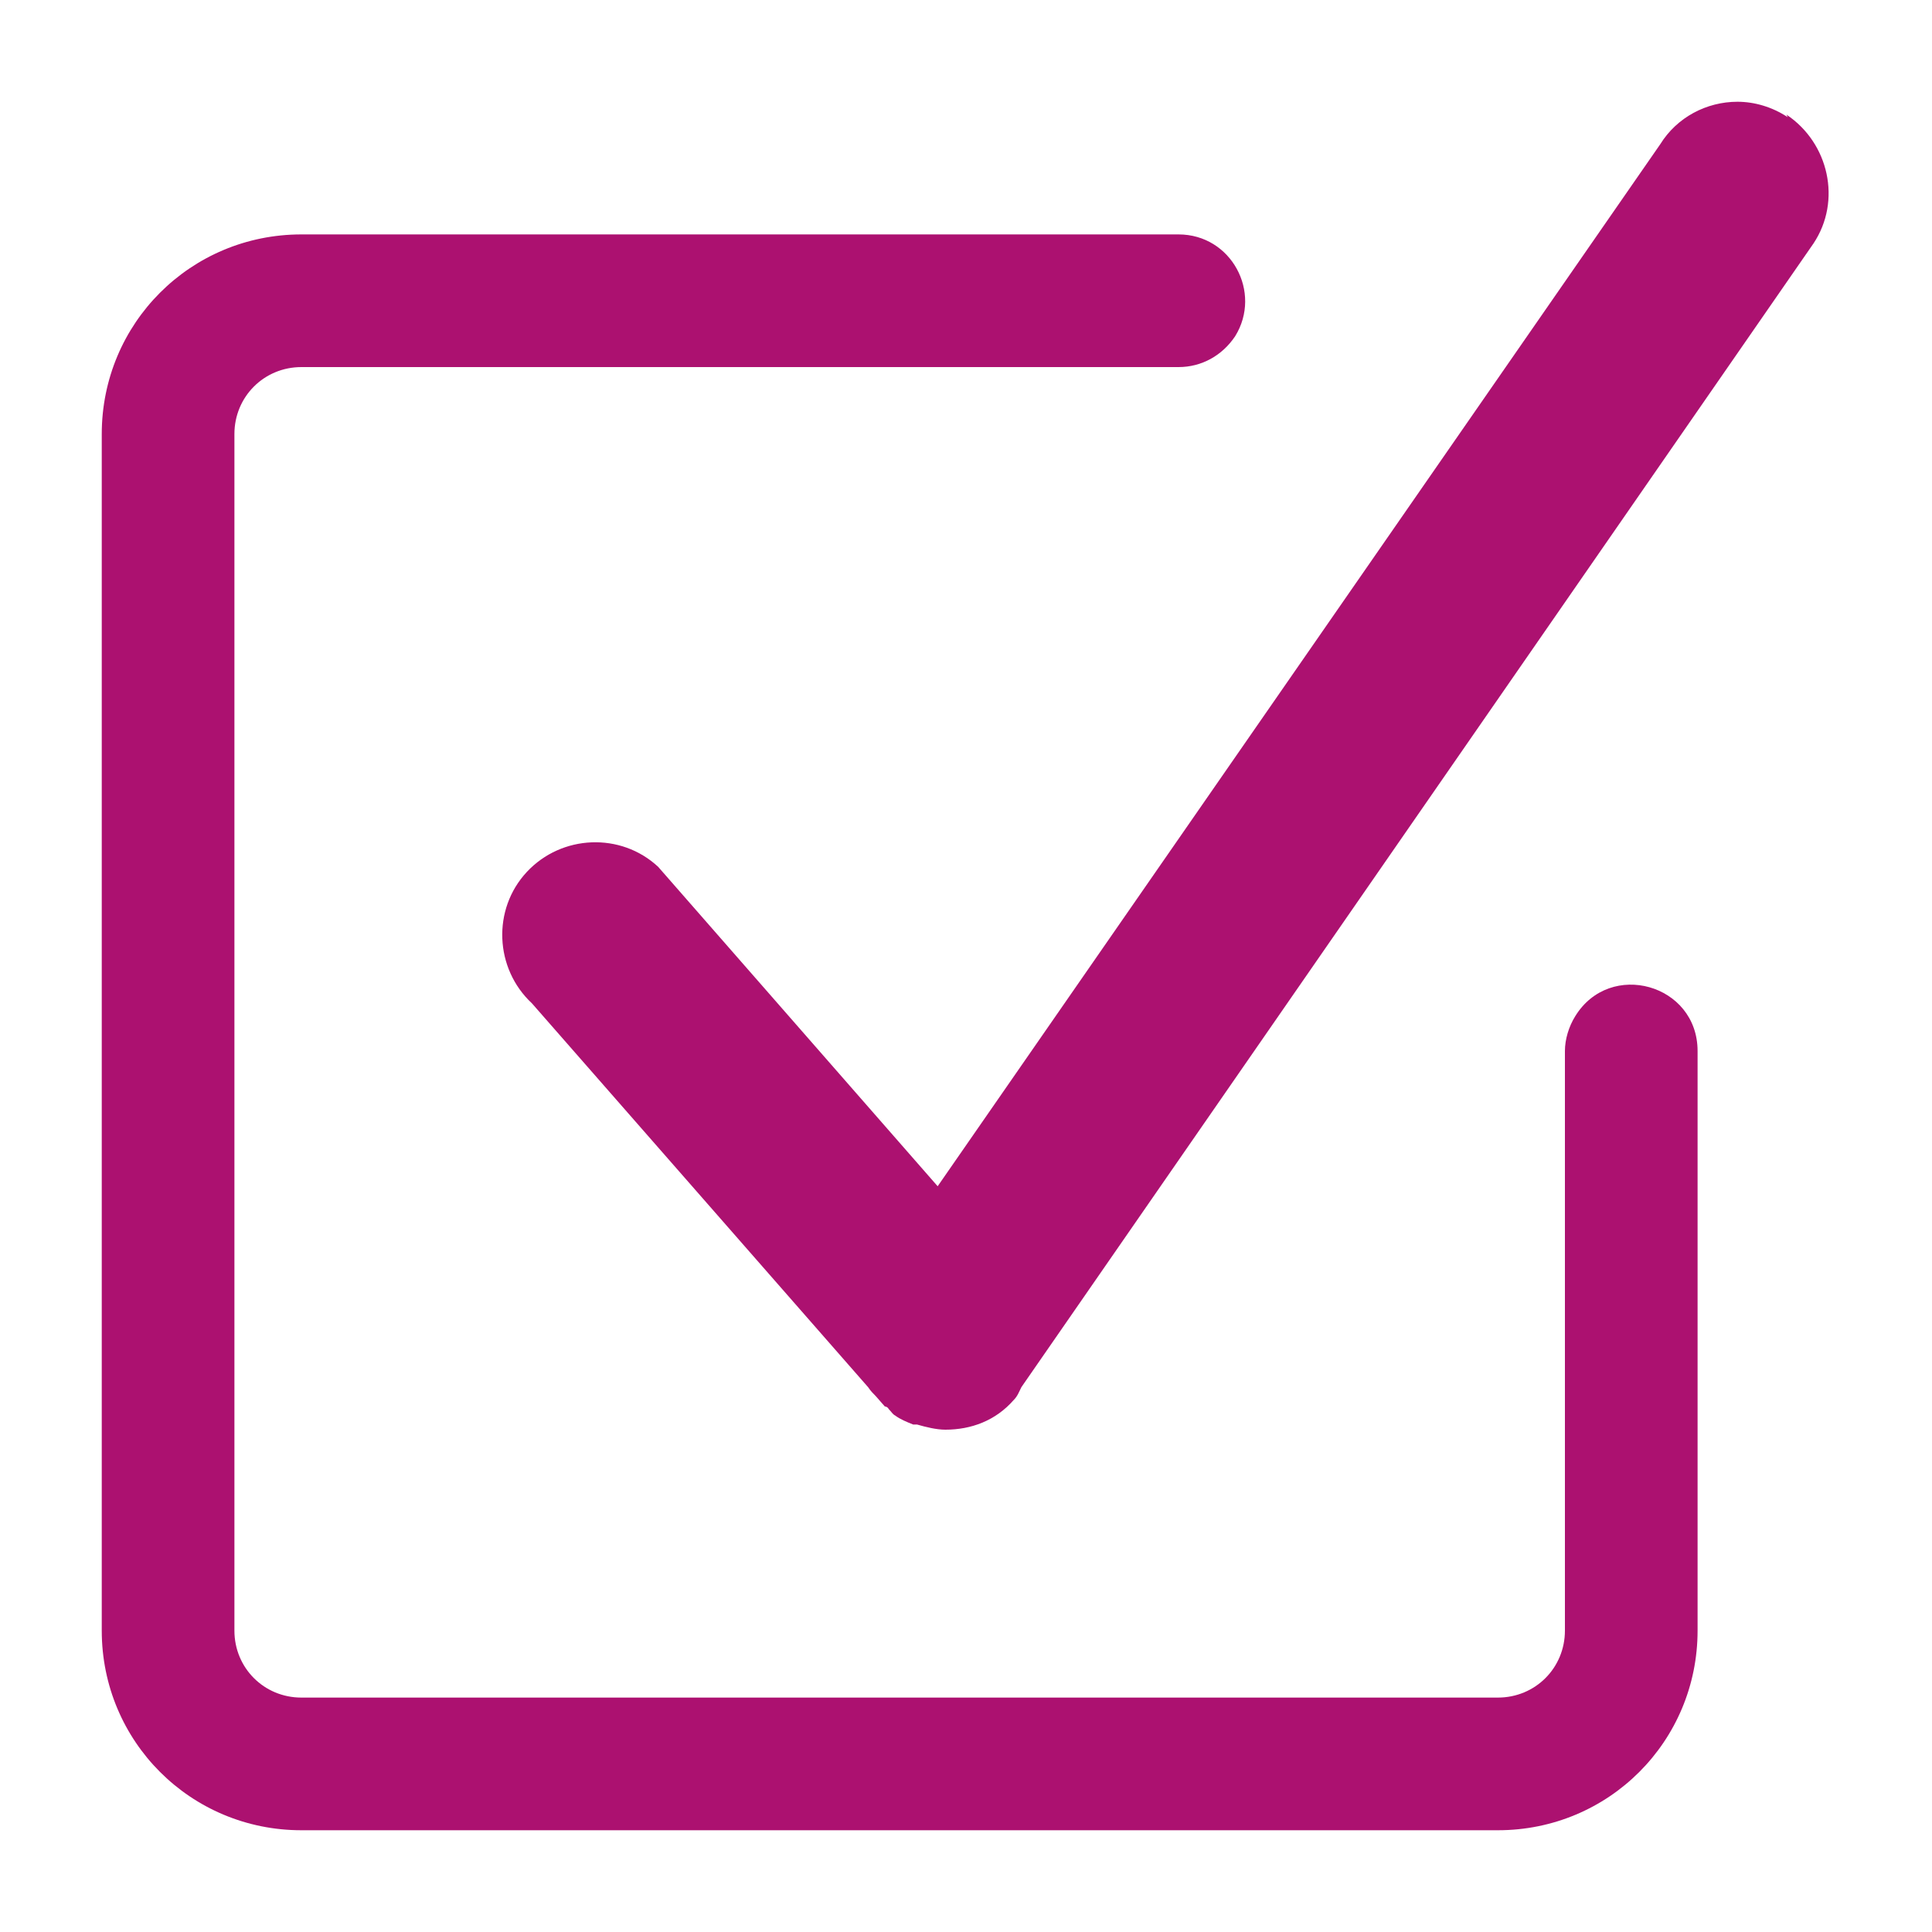
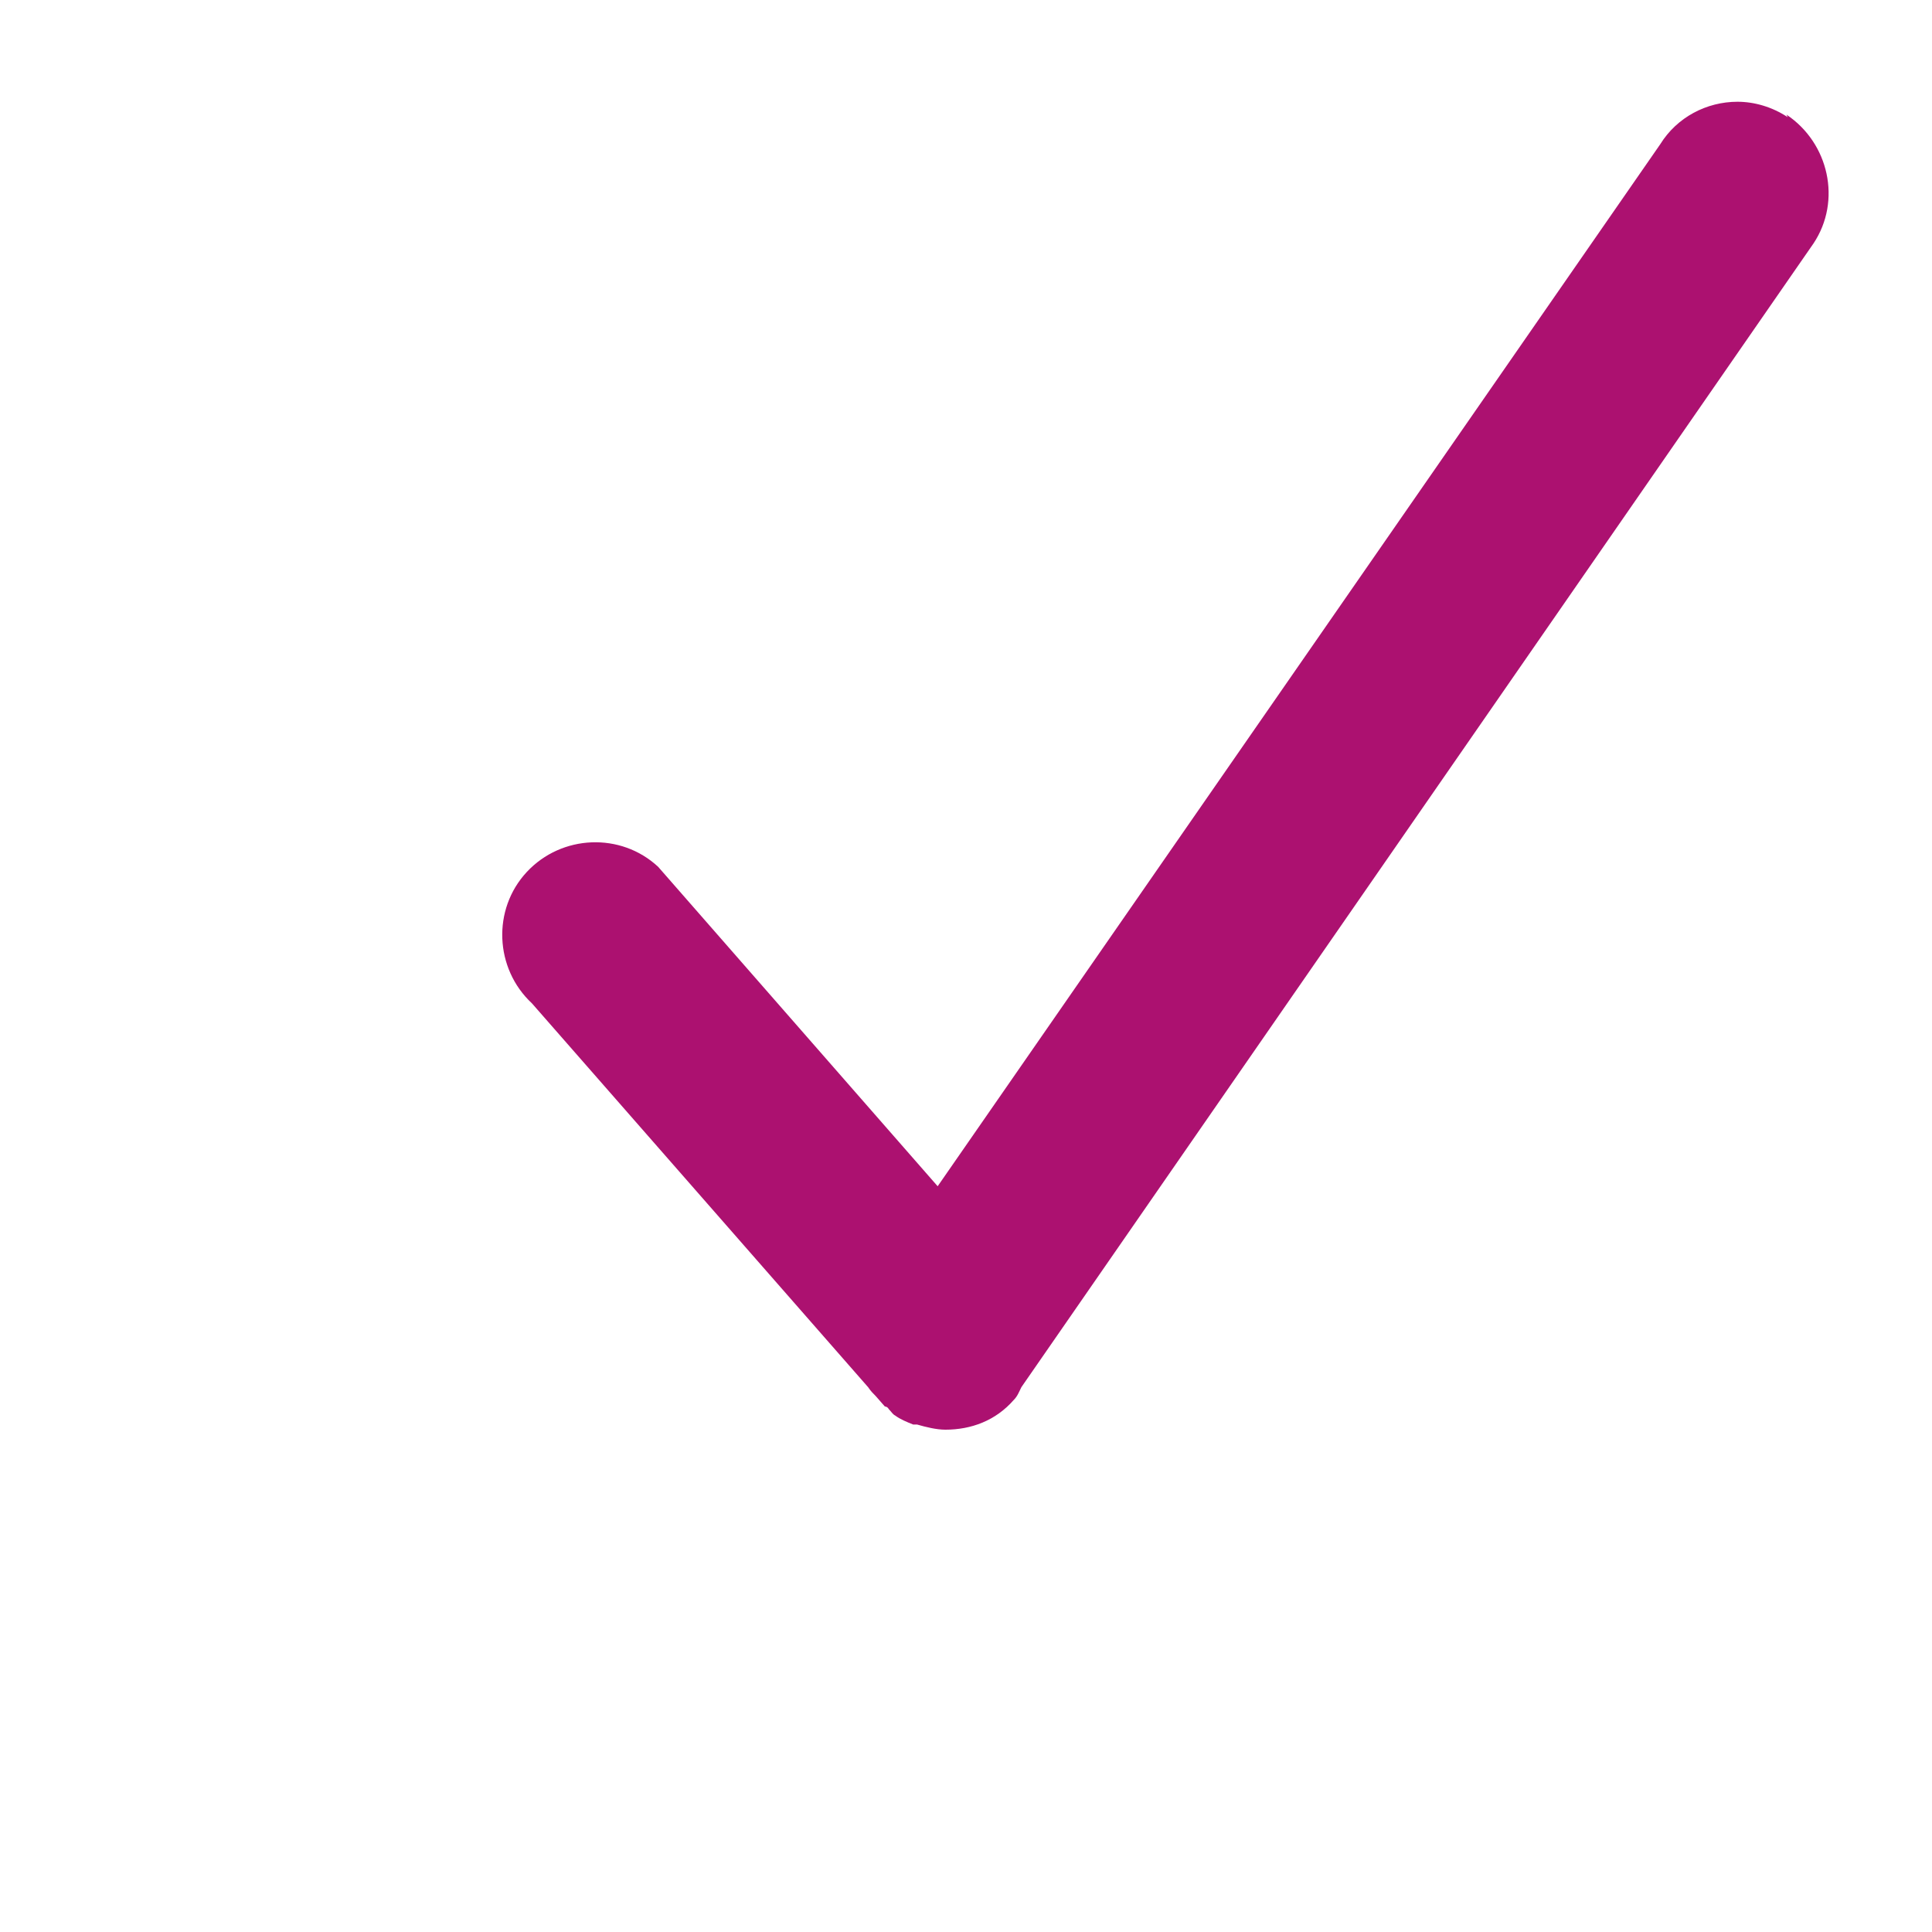
<svg xmlns="http://www.w3.org/2000/svg" id="Layer_1" version="1.1" viewBox="0 0 150 150">
  <defs>
    <style>
      .st0 {
        fill: #ac1170;
      }
    </style>
  </defs>
-   <path class="st0" d="M116.3,131.8H23.4c-2.9,0-5.2-2.3-5.2-5.2V33.7c0-2.9,2.3-5.2,5.2-5.2h68.1c1.8,0,3.4-.9,4.4-2.4h0c2.1-3.4-.3-7.9-4.4-7.9H23.4c-8.6,0-15.5,6.9-15.5,15.5v92.9c0,8.6,6.9,15.5,15.5,15.5h92.9c8.6,0,15.5-6.9,15.5-15.5v-45c0-5.2-6.8-7.1-9.5-2.7h0c-.5.8-.8,1.8-.8,2.7v45c0,2.9-2.3,5.2-5.2,5.2Z" />
  <path class="st0" d="M138.8,9.1c-1.2-.8-2.6-1.2-3.9-1.2-2.4,0-4.7,1.2-6,3.3l-56.1,80.9-21.7-24.8c-2.9-2.7-7.5-2.5-10.2.4s-2.5,7.5.4,10.2l26.1,29.8c.2.3.4.5.6.7l.7.8s.2,0,.3.2c.2.2.3.4.5.5.4.3.9.5,1.4.7,0,0,.2,0,.3,0,.7.2,1.5.4,2.2.4s0,0,0,0c2,0,3.9-.7,5.3-2.3.3-.3.4-.6.6-1h0l61.5-88.8c2.2-3.3,1.2-7.8-2.1-10h0Z" />
</svg>